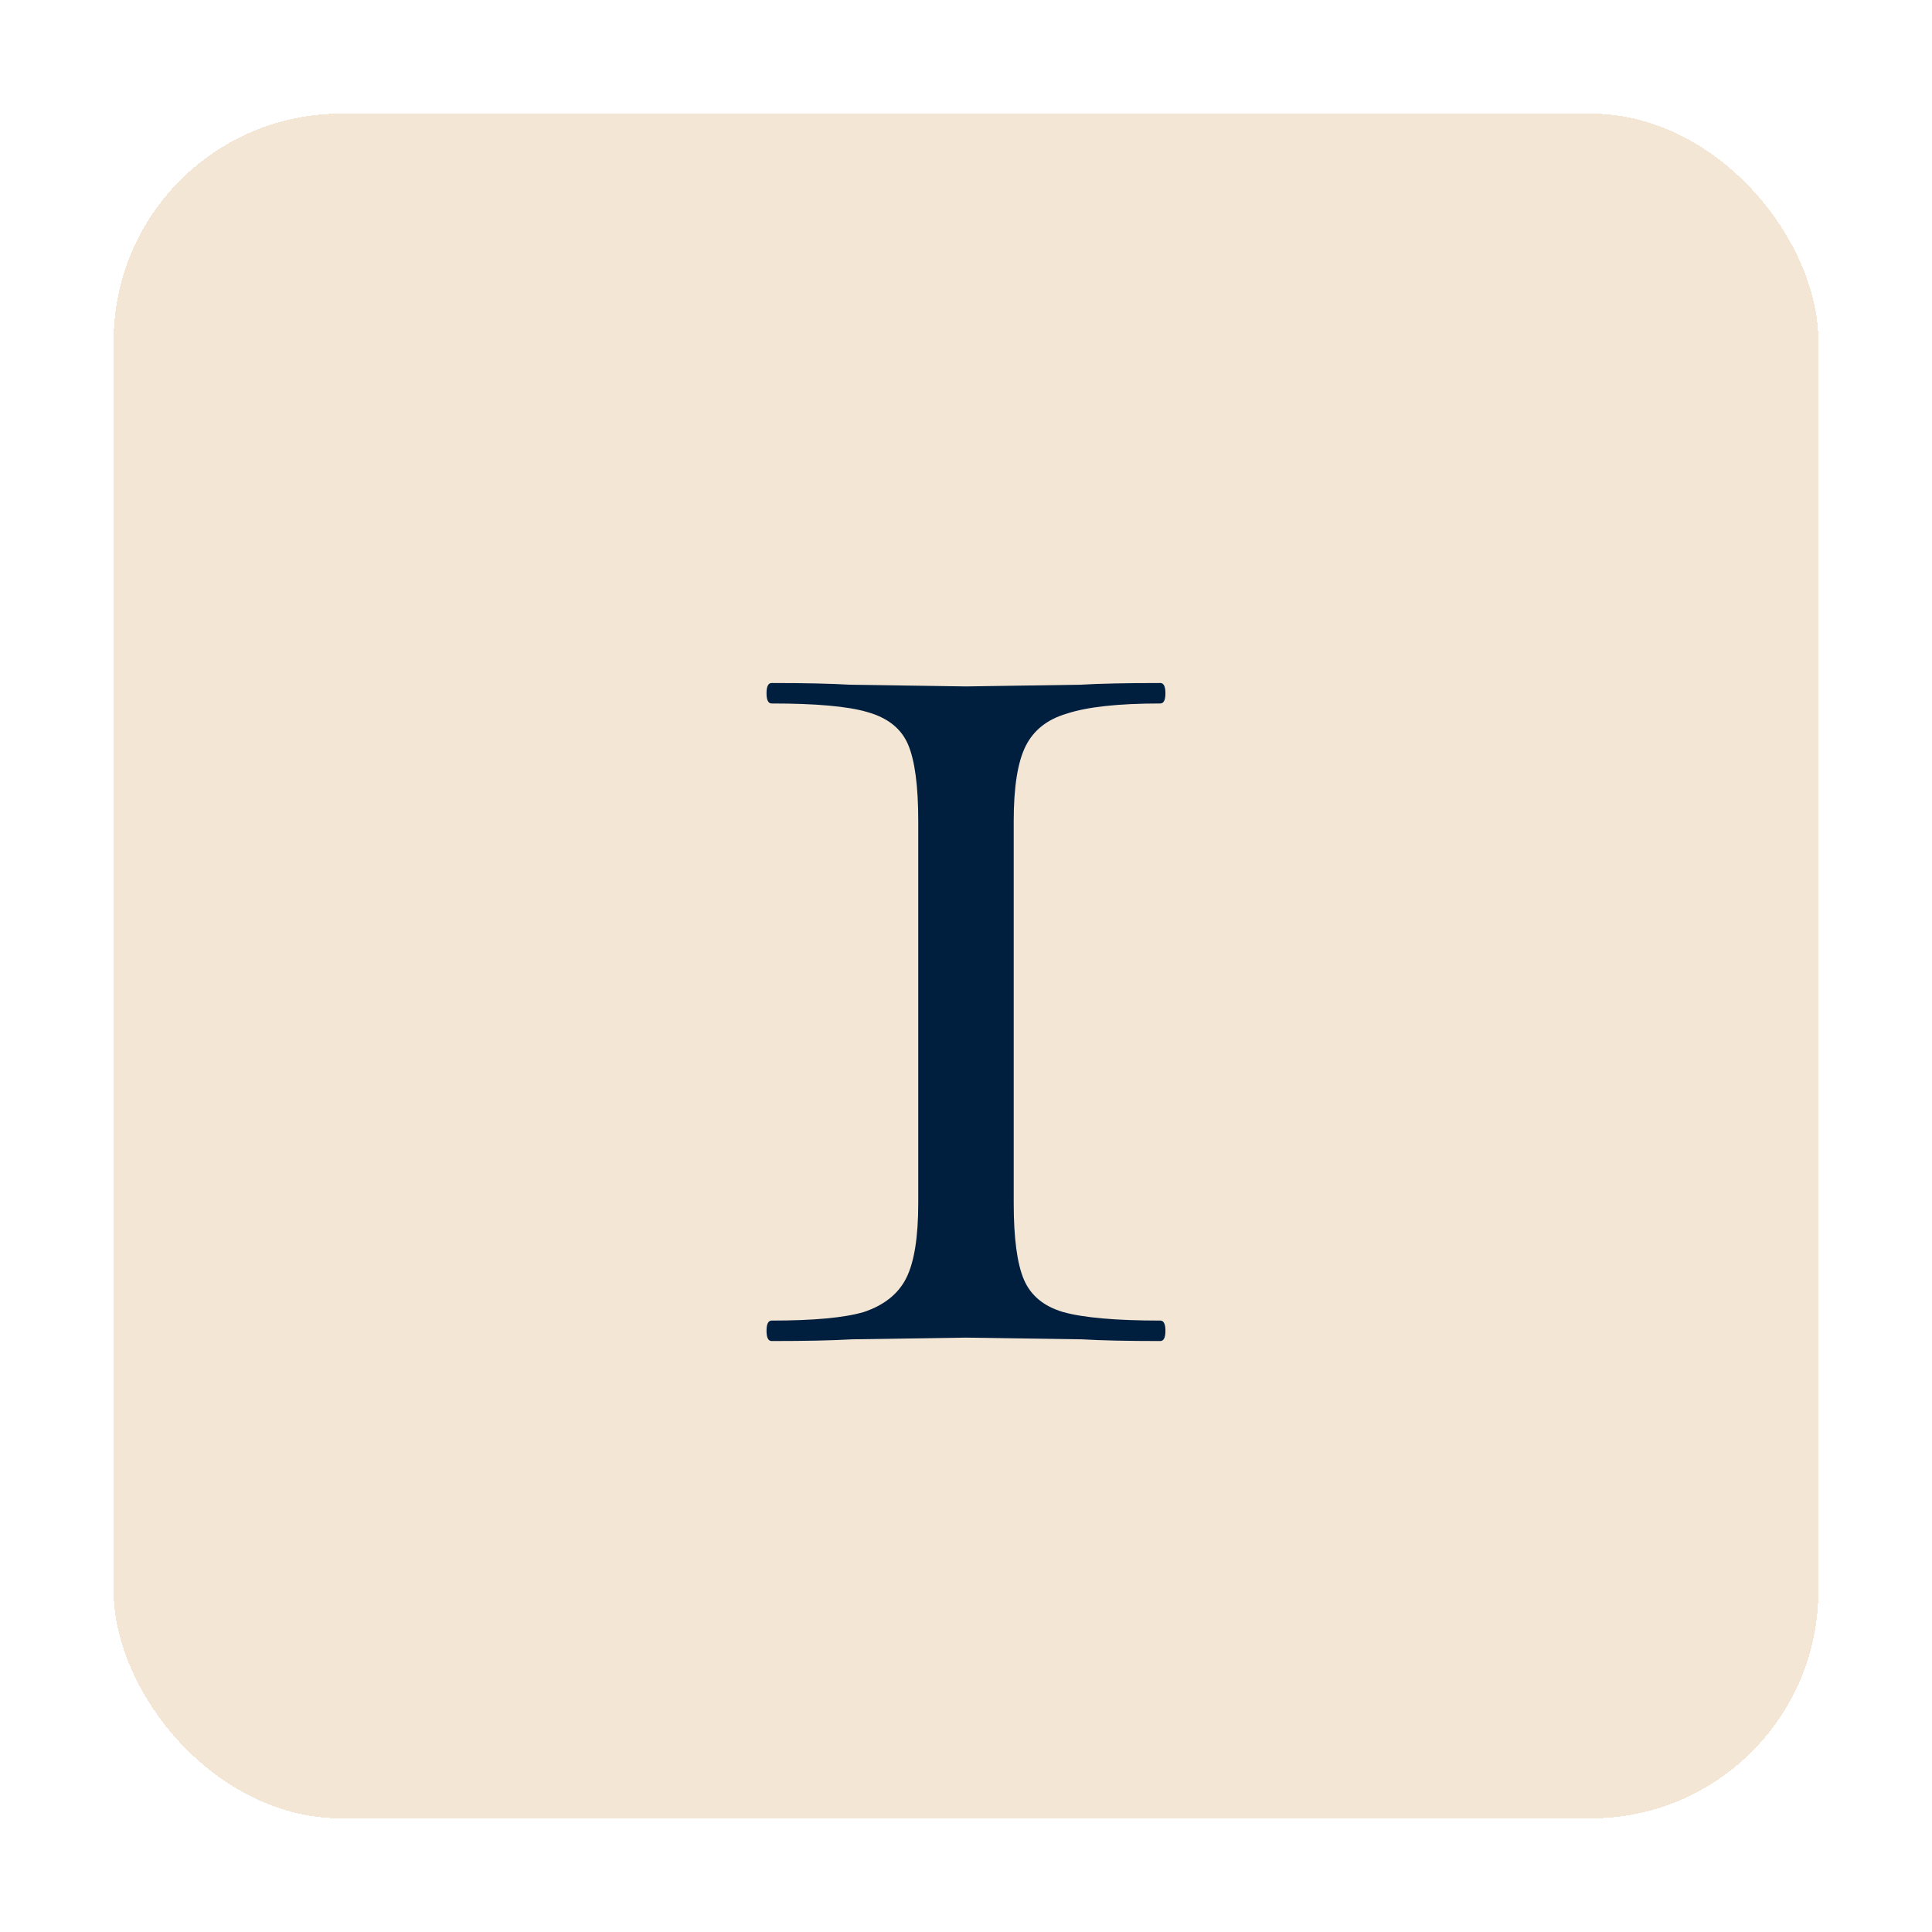
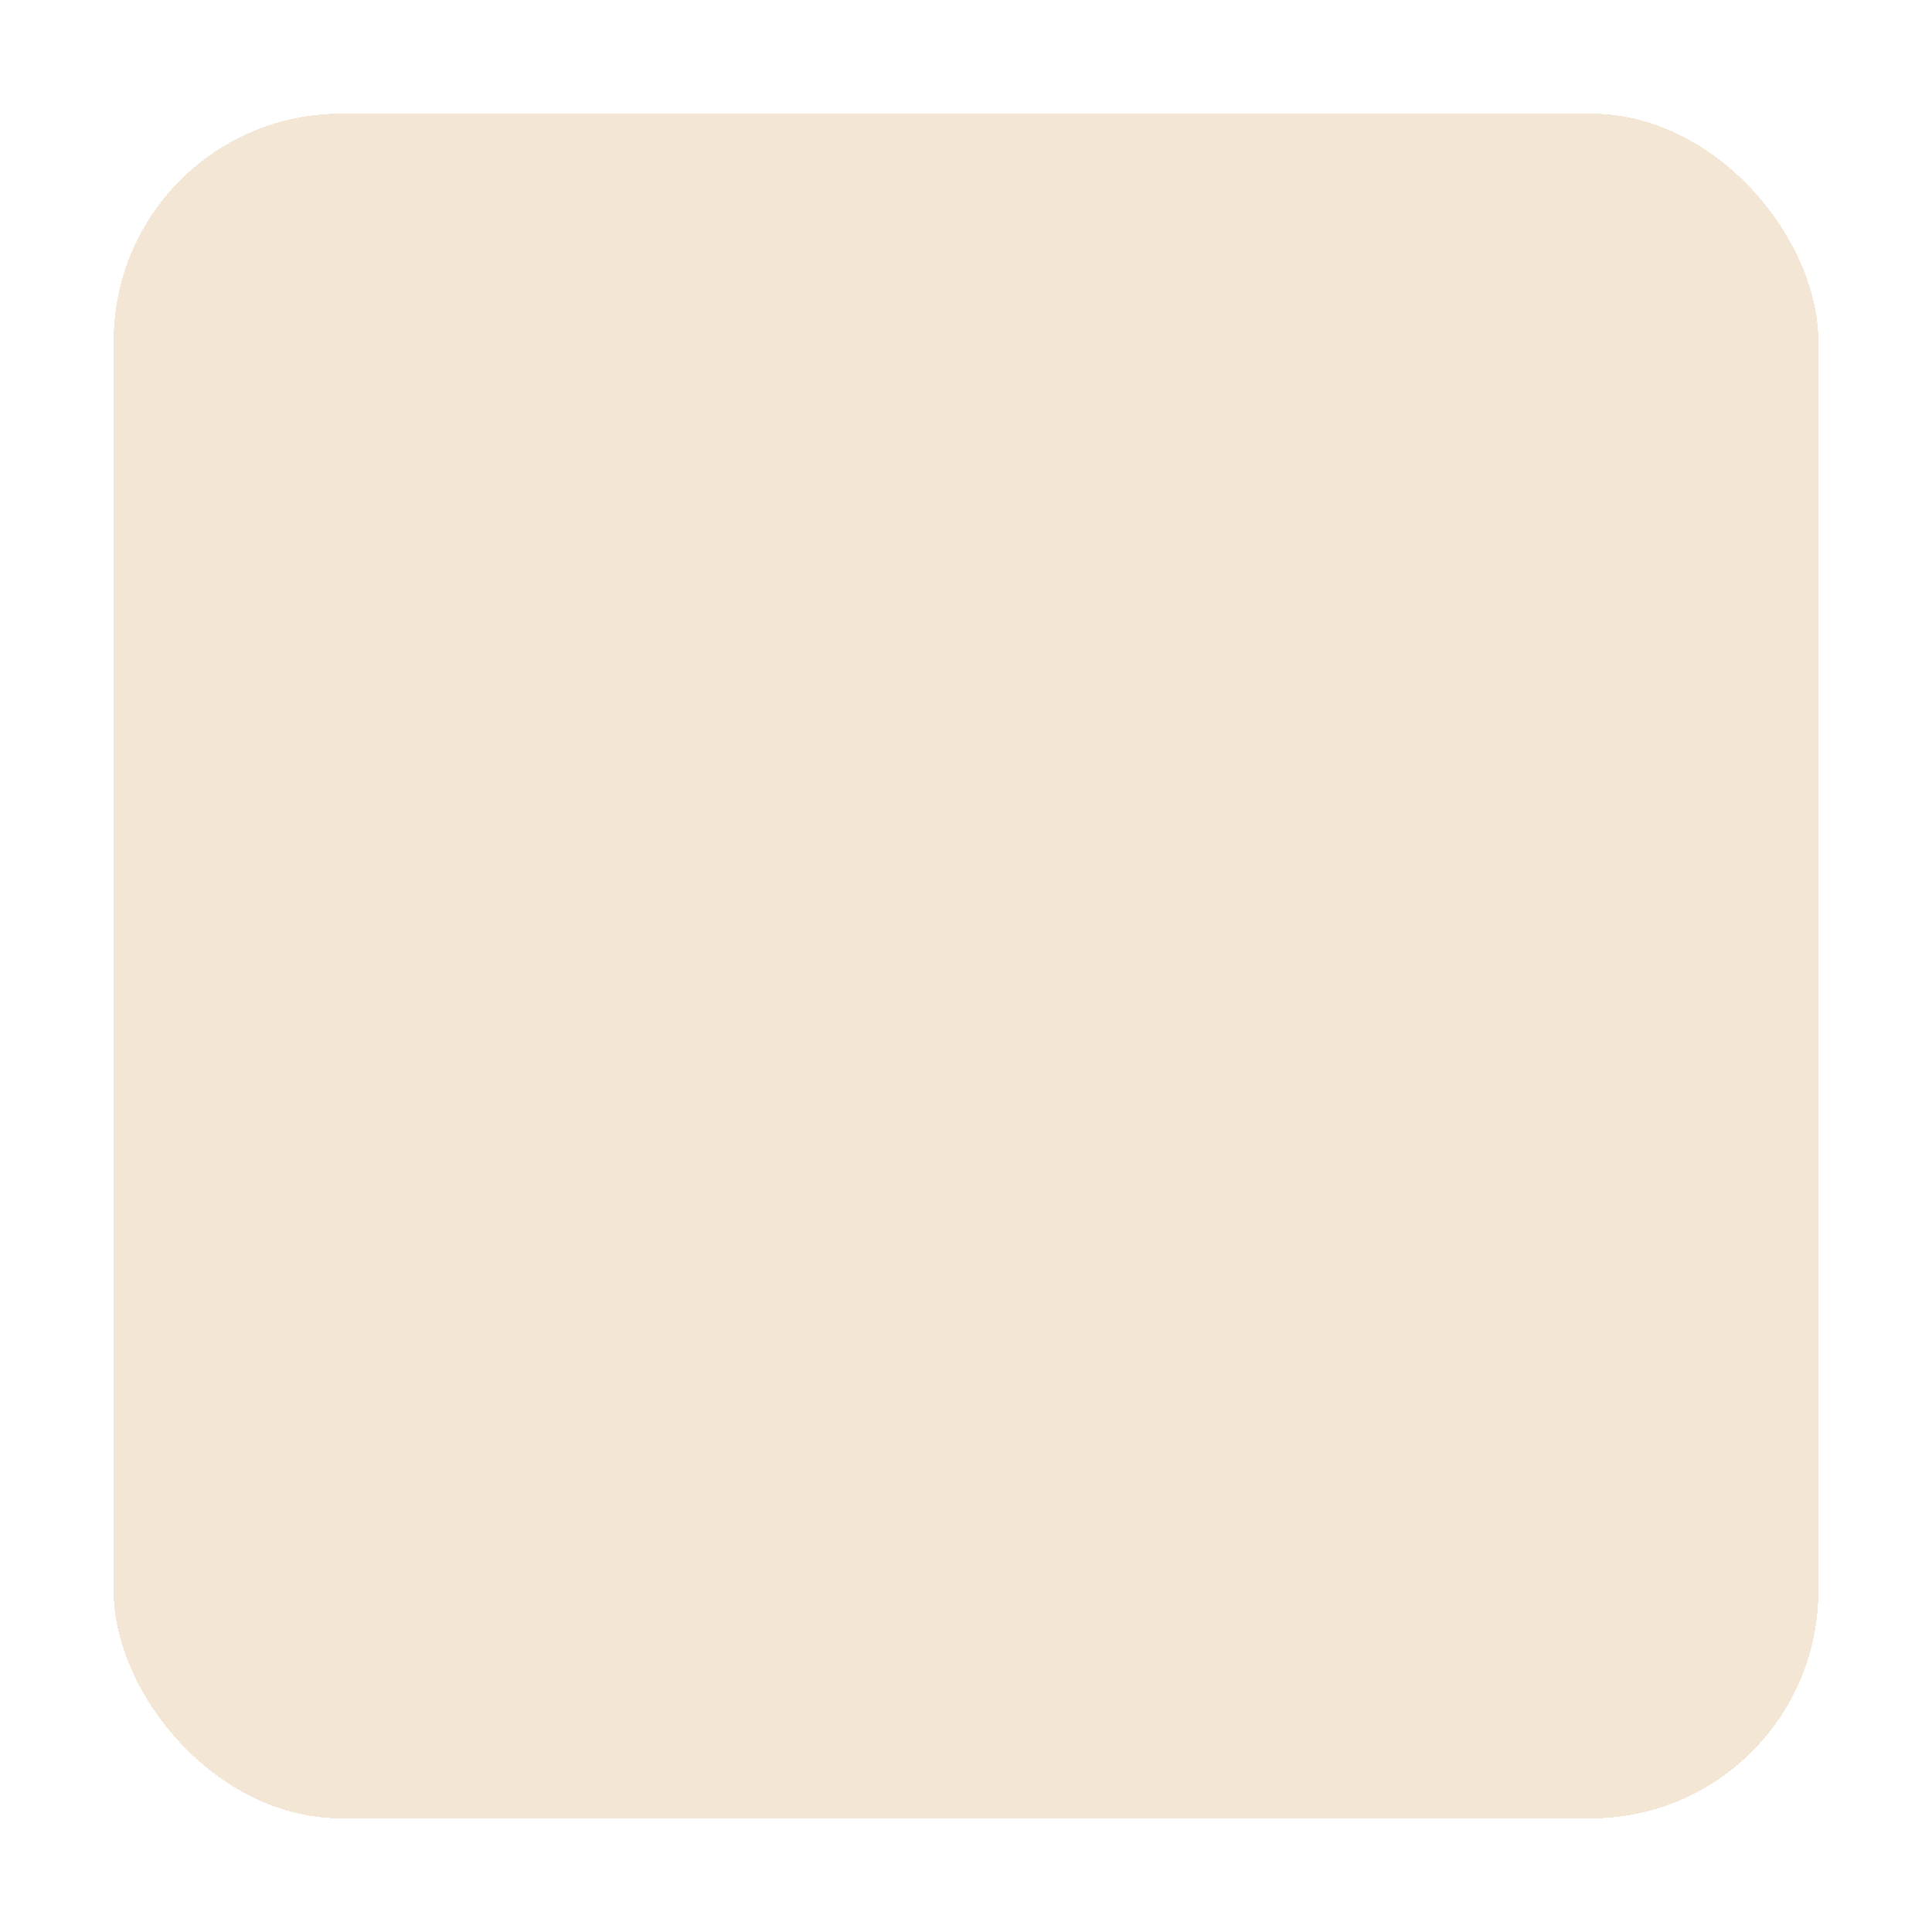
<svg xmlns="http://www.w3.org/2000/svg" width="170" height="170" viewBox="0 0 170 170" fill="none">
  <g filter="url(#filter0_d_175_2)">
    <rect x="10" y="10" width="150" height="150" rx="20" fill="#D9AB73" fill-opacity="0.3" shape-rendering="crispEdges" />
  </g>
-   <path d="M80.798 72.25C80.798 69.15 80.498 66.9 79.898 65.5C79.298 64.1 78.098 63.15 76.298 62.65C74.598 62.15 71.798 61.9 67.898 61.9C67.598 61.9 67.448 61.6 67.448 61C67.448 60.4 67.598 60.1 67.898 60.1C70.798 60.1 73.098 60.15 74.798 60.25L84.998 60.4L95.048 60.25C96.748 60.15 99.098 60.1 102.098 60.1C102.398 60.1 102.548 60.4 102.548 61C102.548 61.6 102.398 61.9 102.098 61.9C98.398 61.9 95.648 62.2 93.848 62.8C92.148 63.3 90.948 64.25 90.248 65.65C89.548 67.05 89.198 69.25 89.198 72.25V105.85C89.198 108.95 89.498 111.2 90.098 112.6C90.698 114 91.848 114.95 93.548 115.45C95.348 115.95 98.198 116.2 102.098 116.2C102.398 116.2 102.548 116.5 102.548 117.1C102.548 117.7 102.398 118 102.098 118C99.198 118 96.898 117.95 95.198 117.85L84.998 117.7L74.948 117.85C73.248 117.95 70.898 118 67.898 118C67.598 118 67.448 117.7 67.448 117.1C67.448 116.5 67.598 116.2 67.898 116.2C71.598 116.2 74.298 115.95 75.998 115.45C77.798 114.85 79.048 113.85 79.748 112.45C80.448 111.05 80.798 108.85 80.798 105.85V72.25Z" fill="#001F3F" />
  <defs>
    <filter id="filter0_d_175_2" x="0" y="0" width="170" height="170" filterUnits="userSpaceOnUse" color-interpolation-filters="sRGB">
      <feFlood flood-opacity="0" result="BackgroundImageFix" />
      <feColorMatrix in="SourceAlpha" type="matrix" values="0 0 0 0 0 0 0 0 0 0 0 0 0 0 0 0 0 0 127 0" result="hardAlpha" />
      <feOffset />
      <feGaussianBlur stdDeviation="5" />
      <feComposite in2="hardAlpha" operator="out" />
      <feColorMatrix type="matrix" values="0 0 0 0 0.851 0 0 0 0 0.671 0 0 0 0 0.451 0 0 0 0.3 0" />
      <feBlend mode="normal" in2="BackgroundImageFix" result="effect1_dropShadow_175_2" />
      <feBlend mode="normal" in="SourceGraphic" in2="effect1_dropShadow_175_2" result="shape" />
    </filter>
  </defs>
</svg>